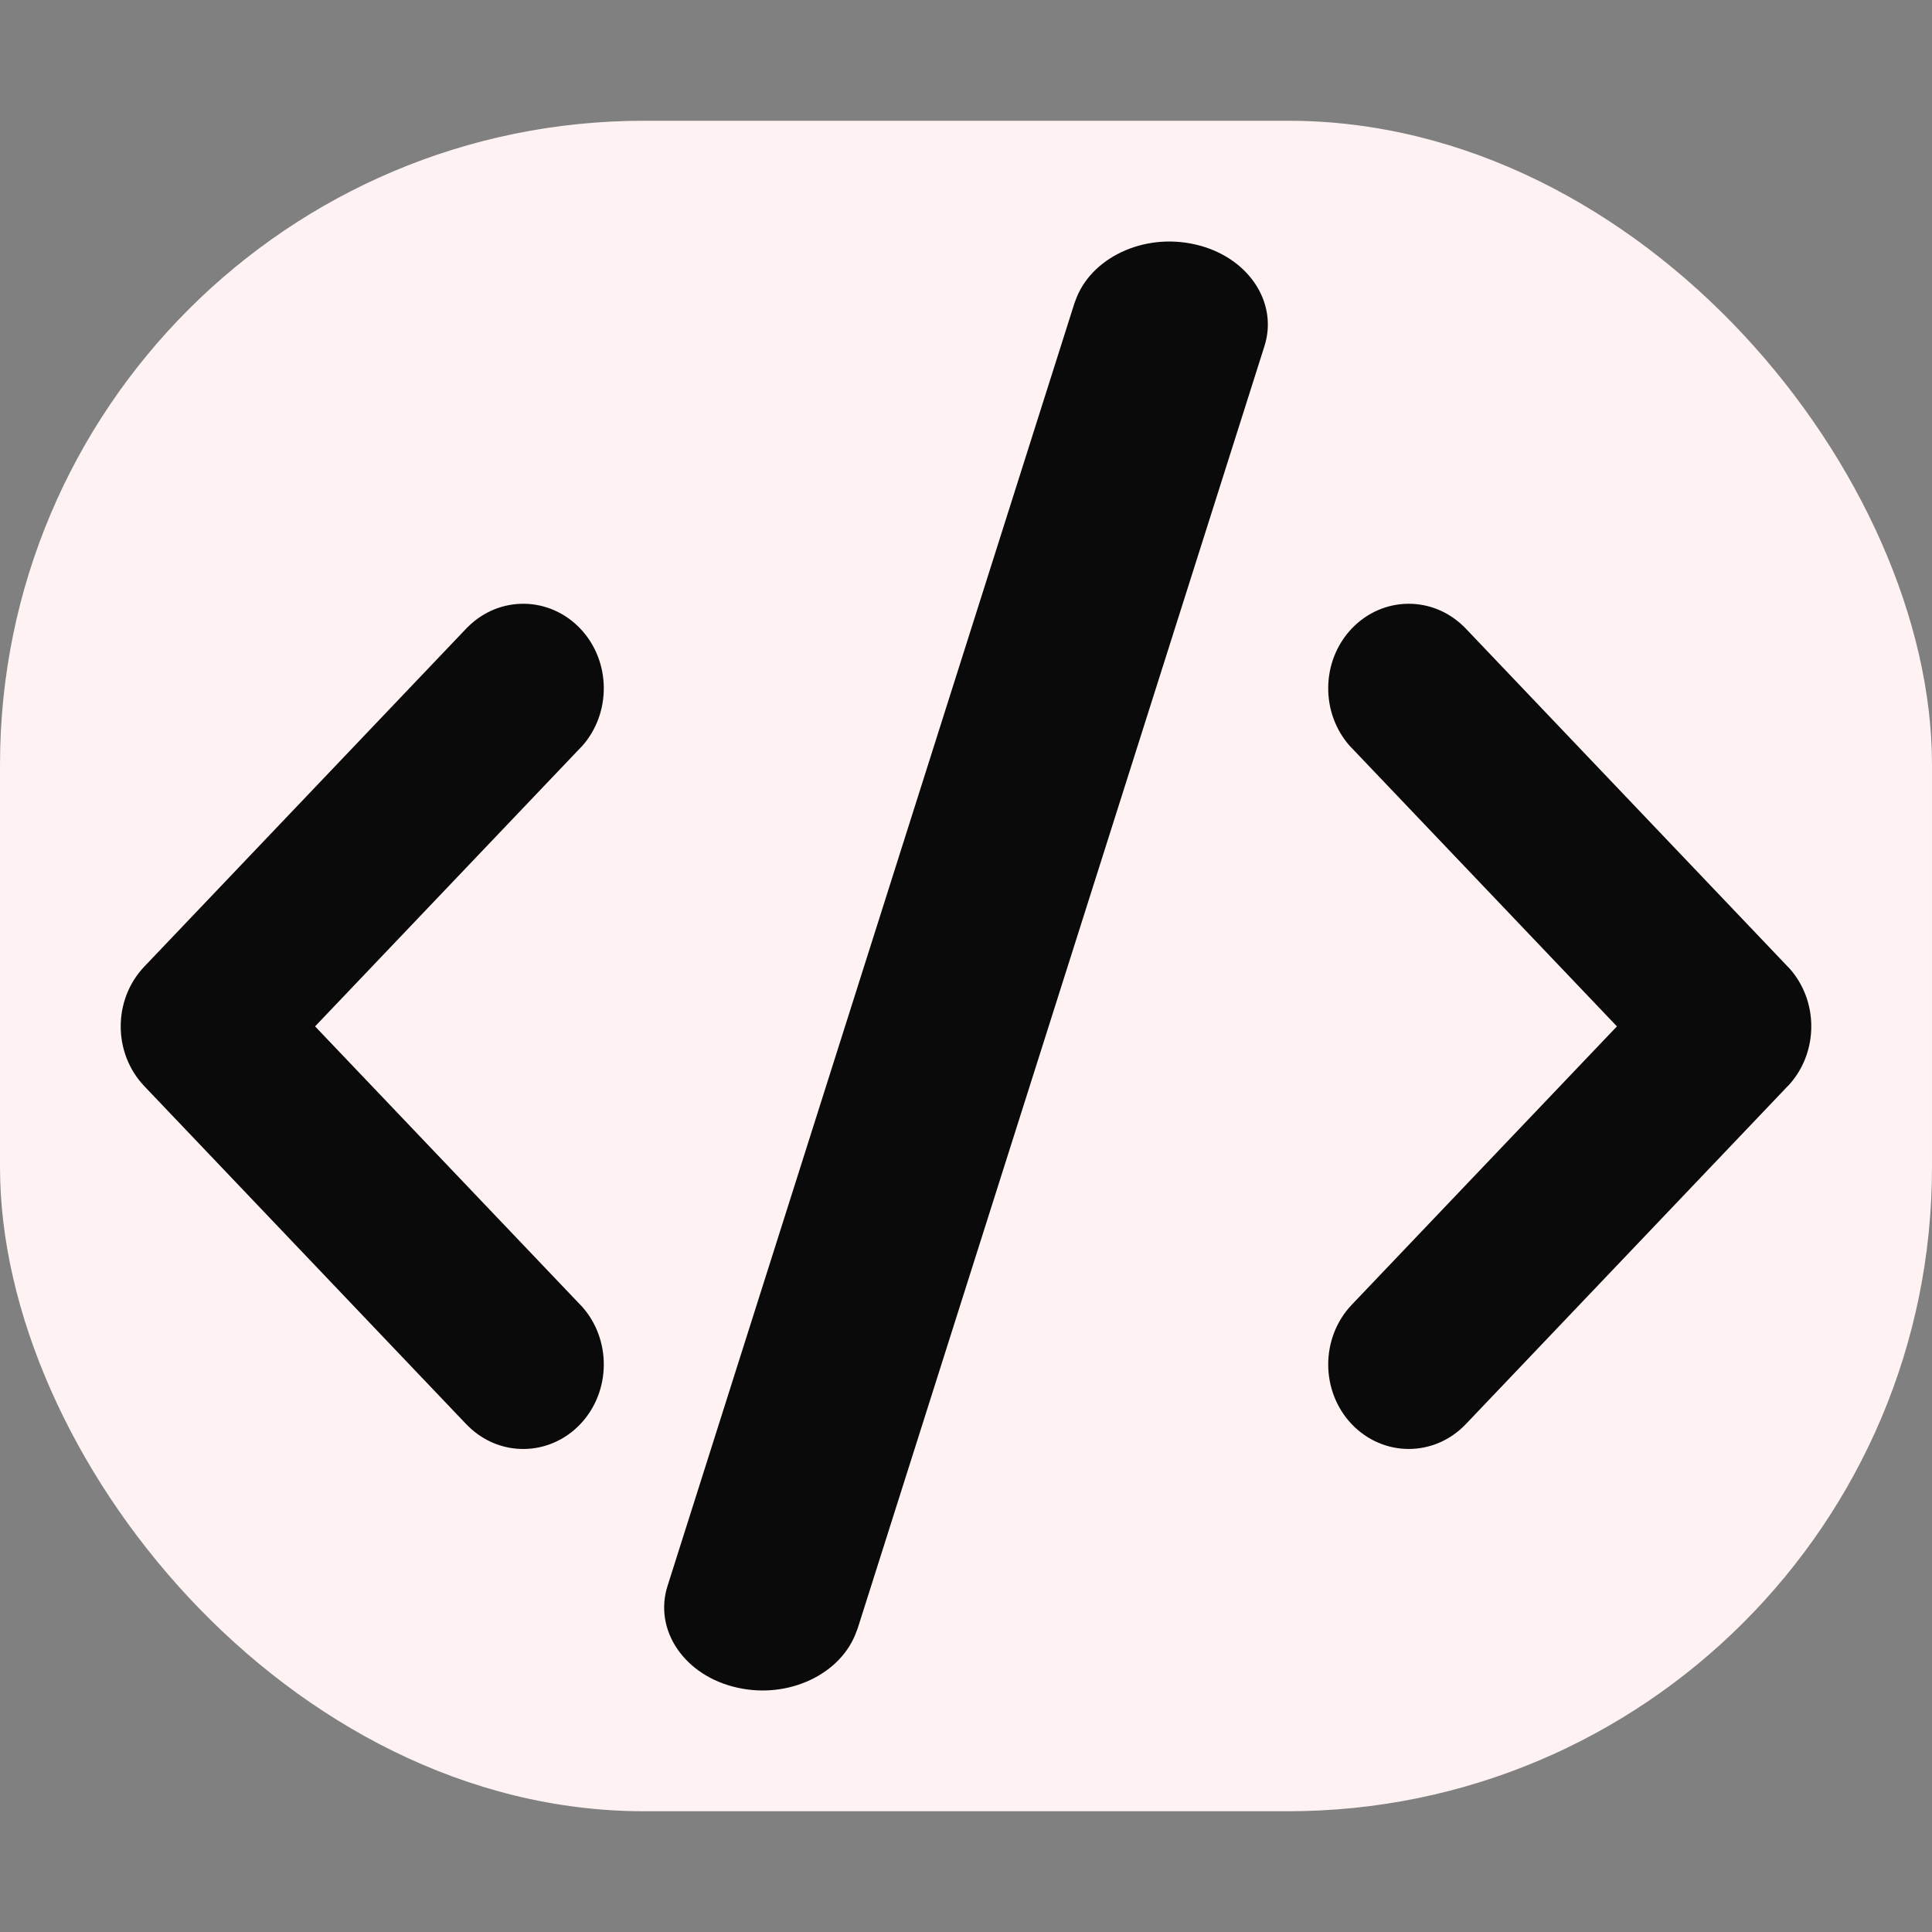
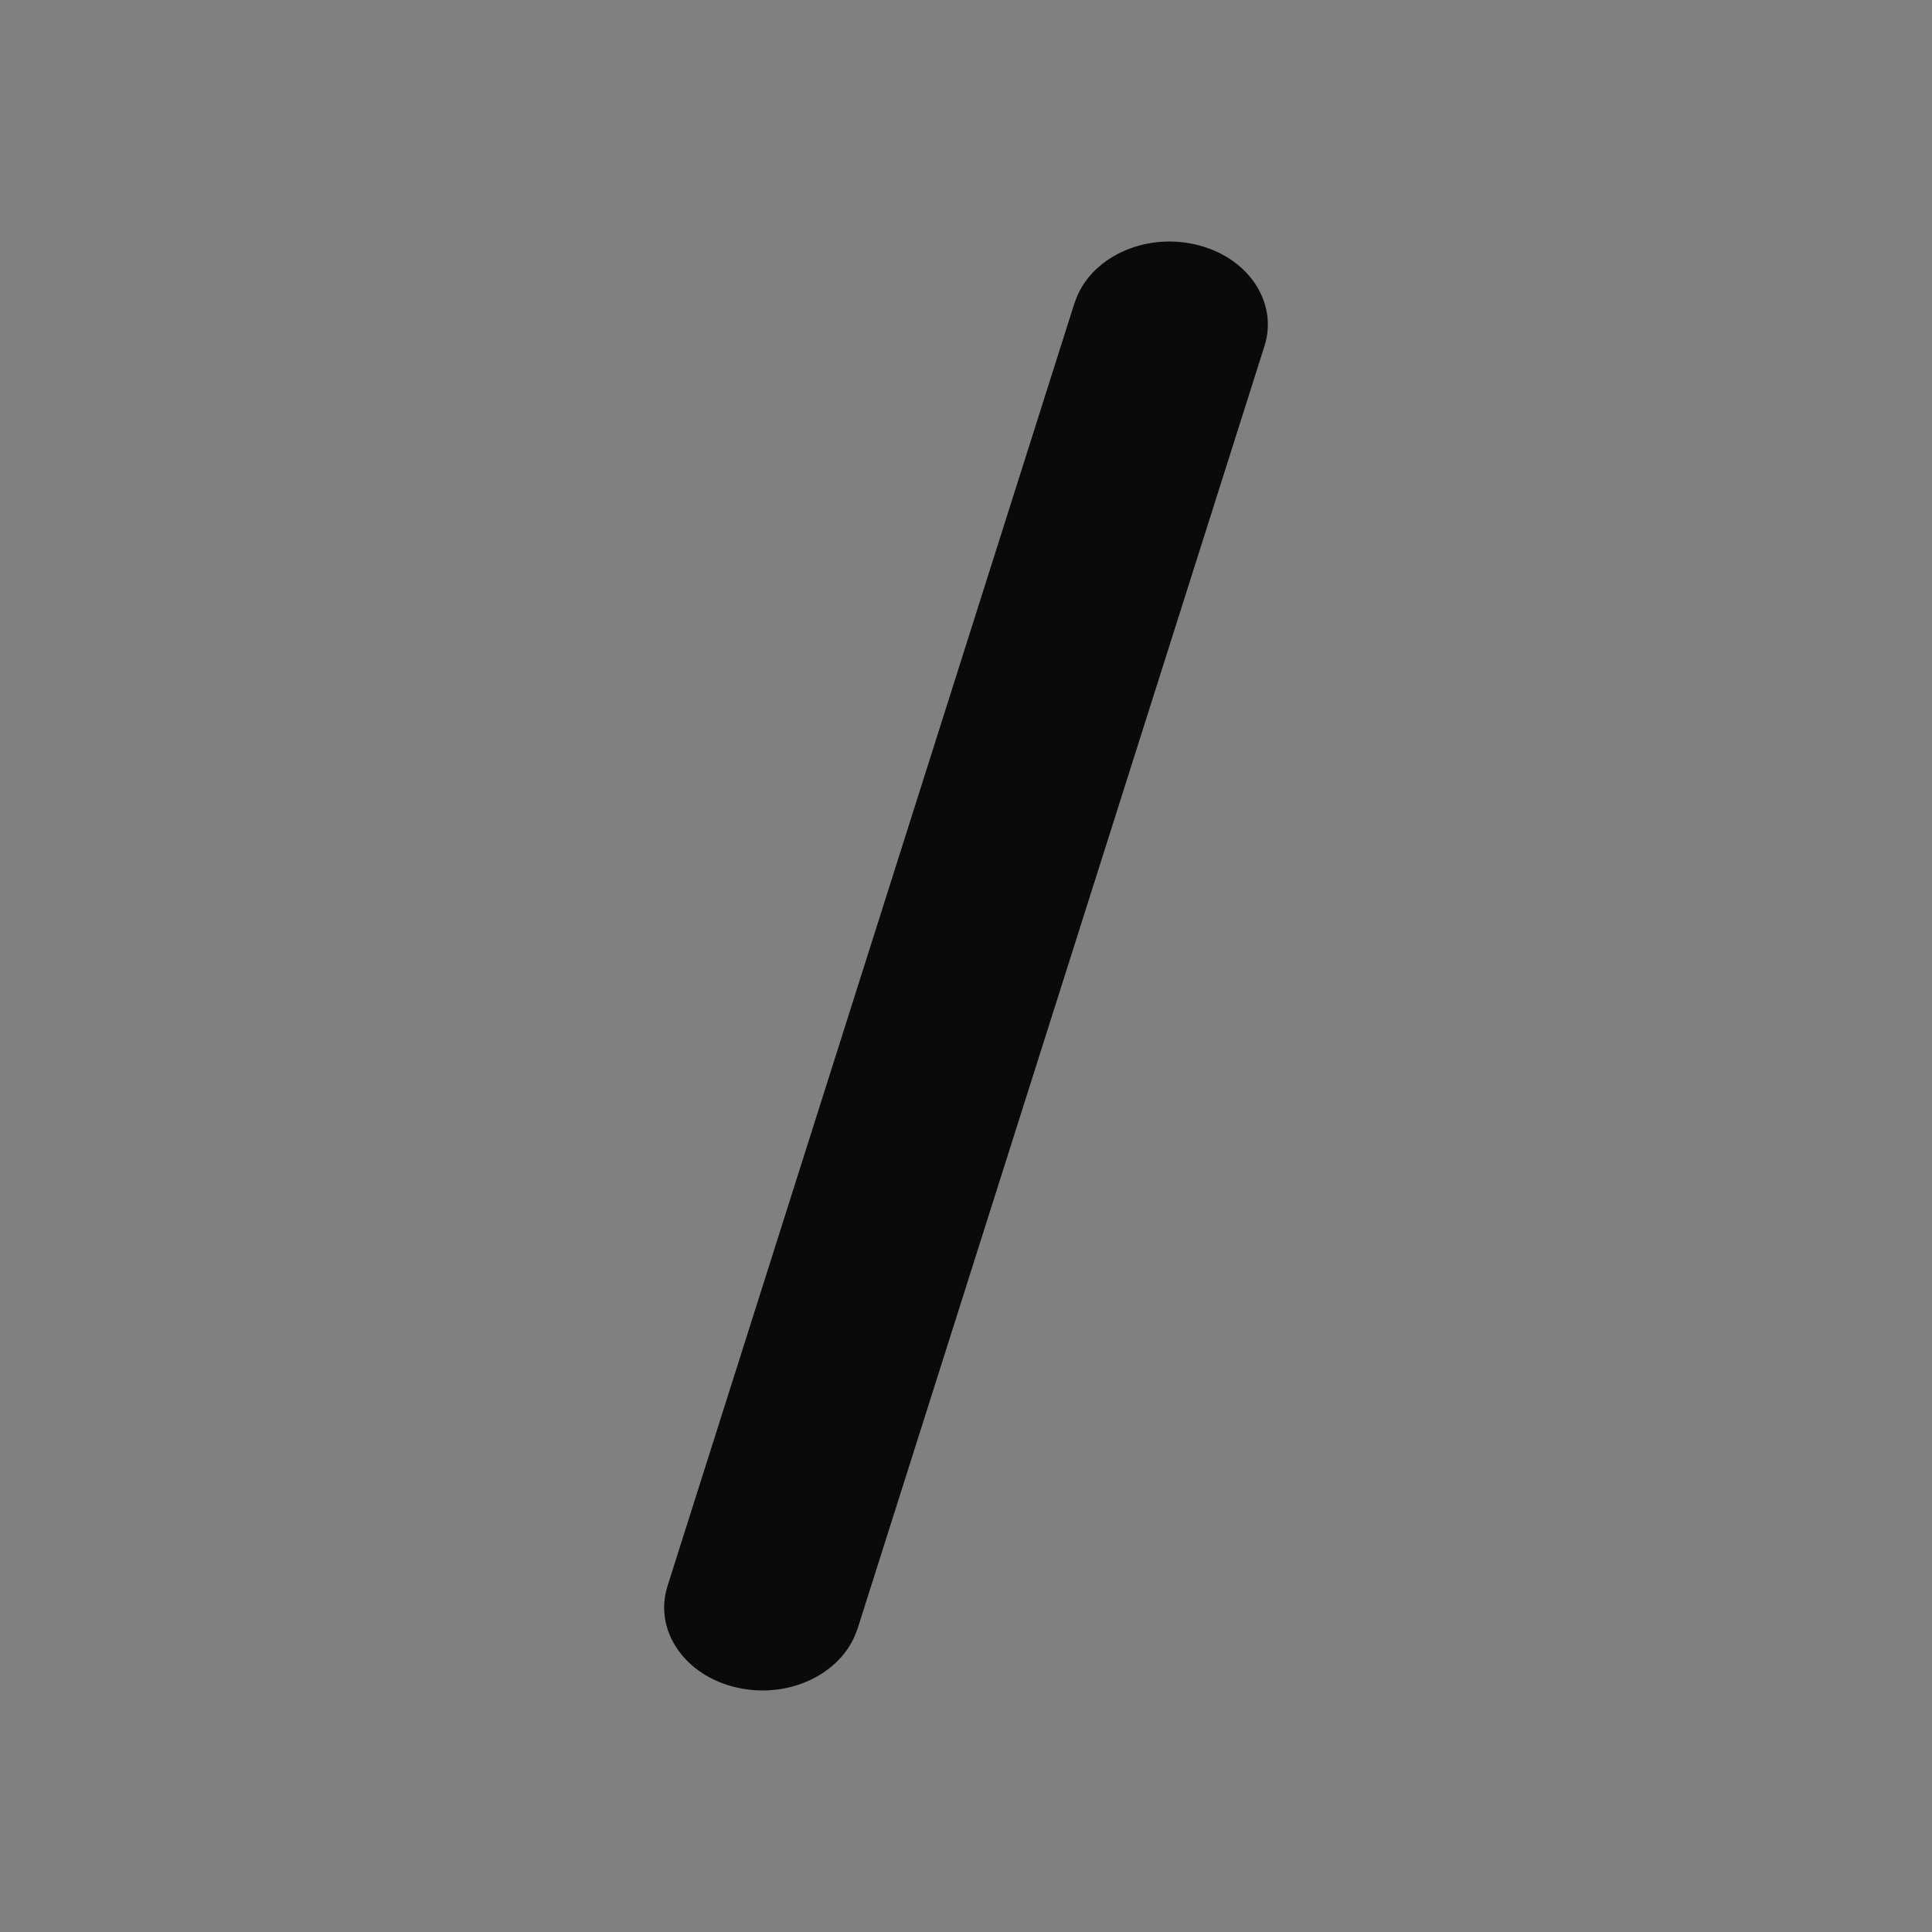
<svg xmlns="http://www.w3.org/2000/svg" width="12" height="12" viewBox="0 0 12 12" fill="none">
  <rect x="0" y="0" width="12" height="12" fill="#808080" stroke="none" />
  <g id="Dev">
-     <rect id="Rectangle 19" y="0.75" width="12" height="10.5" rx="4" fill="#FEF2F2" />
-     <path id="Vector (Stroke)" d="M2.906 3.894C3.102 3.699 3.411 3.702 3.604 3.904C3.796 4.106 3.799 4.431 3.613 4.637L3.604 4.646L1.957 6.375L3.604 8.104L3.613 8.113C3.799 8.319 3.796 8.644 3.604 8.846C3.411 9.048 3.102 9.051 2.906 8.856L2.896 8.846L0.896 6.746C0.701 6.541 0.701 6.209 0.896 6.004L2.896 3.904L2.906 3.894Z" fill="#0A0A0A" />
-     <path id="Vector (Stroke)_2" d="M8.396 3.904C8.589 3.702 8.898 3.699 9.094 3.894L9.104 3.904L11.104 6.004L11.113 6.013C11.296 6.216 11.296 6.534 11.113 6.737L11.104 6.746L9.104 8.846C8.908 9.051 8.592 9.051 8.396 8.846C8.201 8.641 8.201 8.309 8.396 8.104L10.043 6.375L8.396 4.646L8.387 4.637C8.201 4.431 8.204 4.106 8.396 3.904Z" fill="#0A0A0A" />
    <path id="Vector (Stroke)_3" d="M6.679 1.869C6.772 1.602 7.102 1.445 7.422 1.518C7.748 1.591 7.941 1.874 7.854 2.149L5.326 10.118L5.321 10.13C5.228 10.398 4.898 10.555 4.578 10.482C4.252 10.409 4.059 10.126 4.146 9.851L6.674 1.882L6.679 1.869Z" fill="#0A0A0A" />
  </g>
</svg>